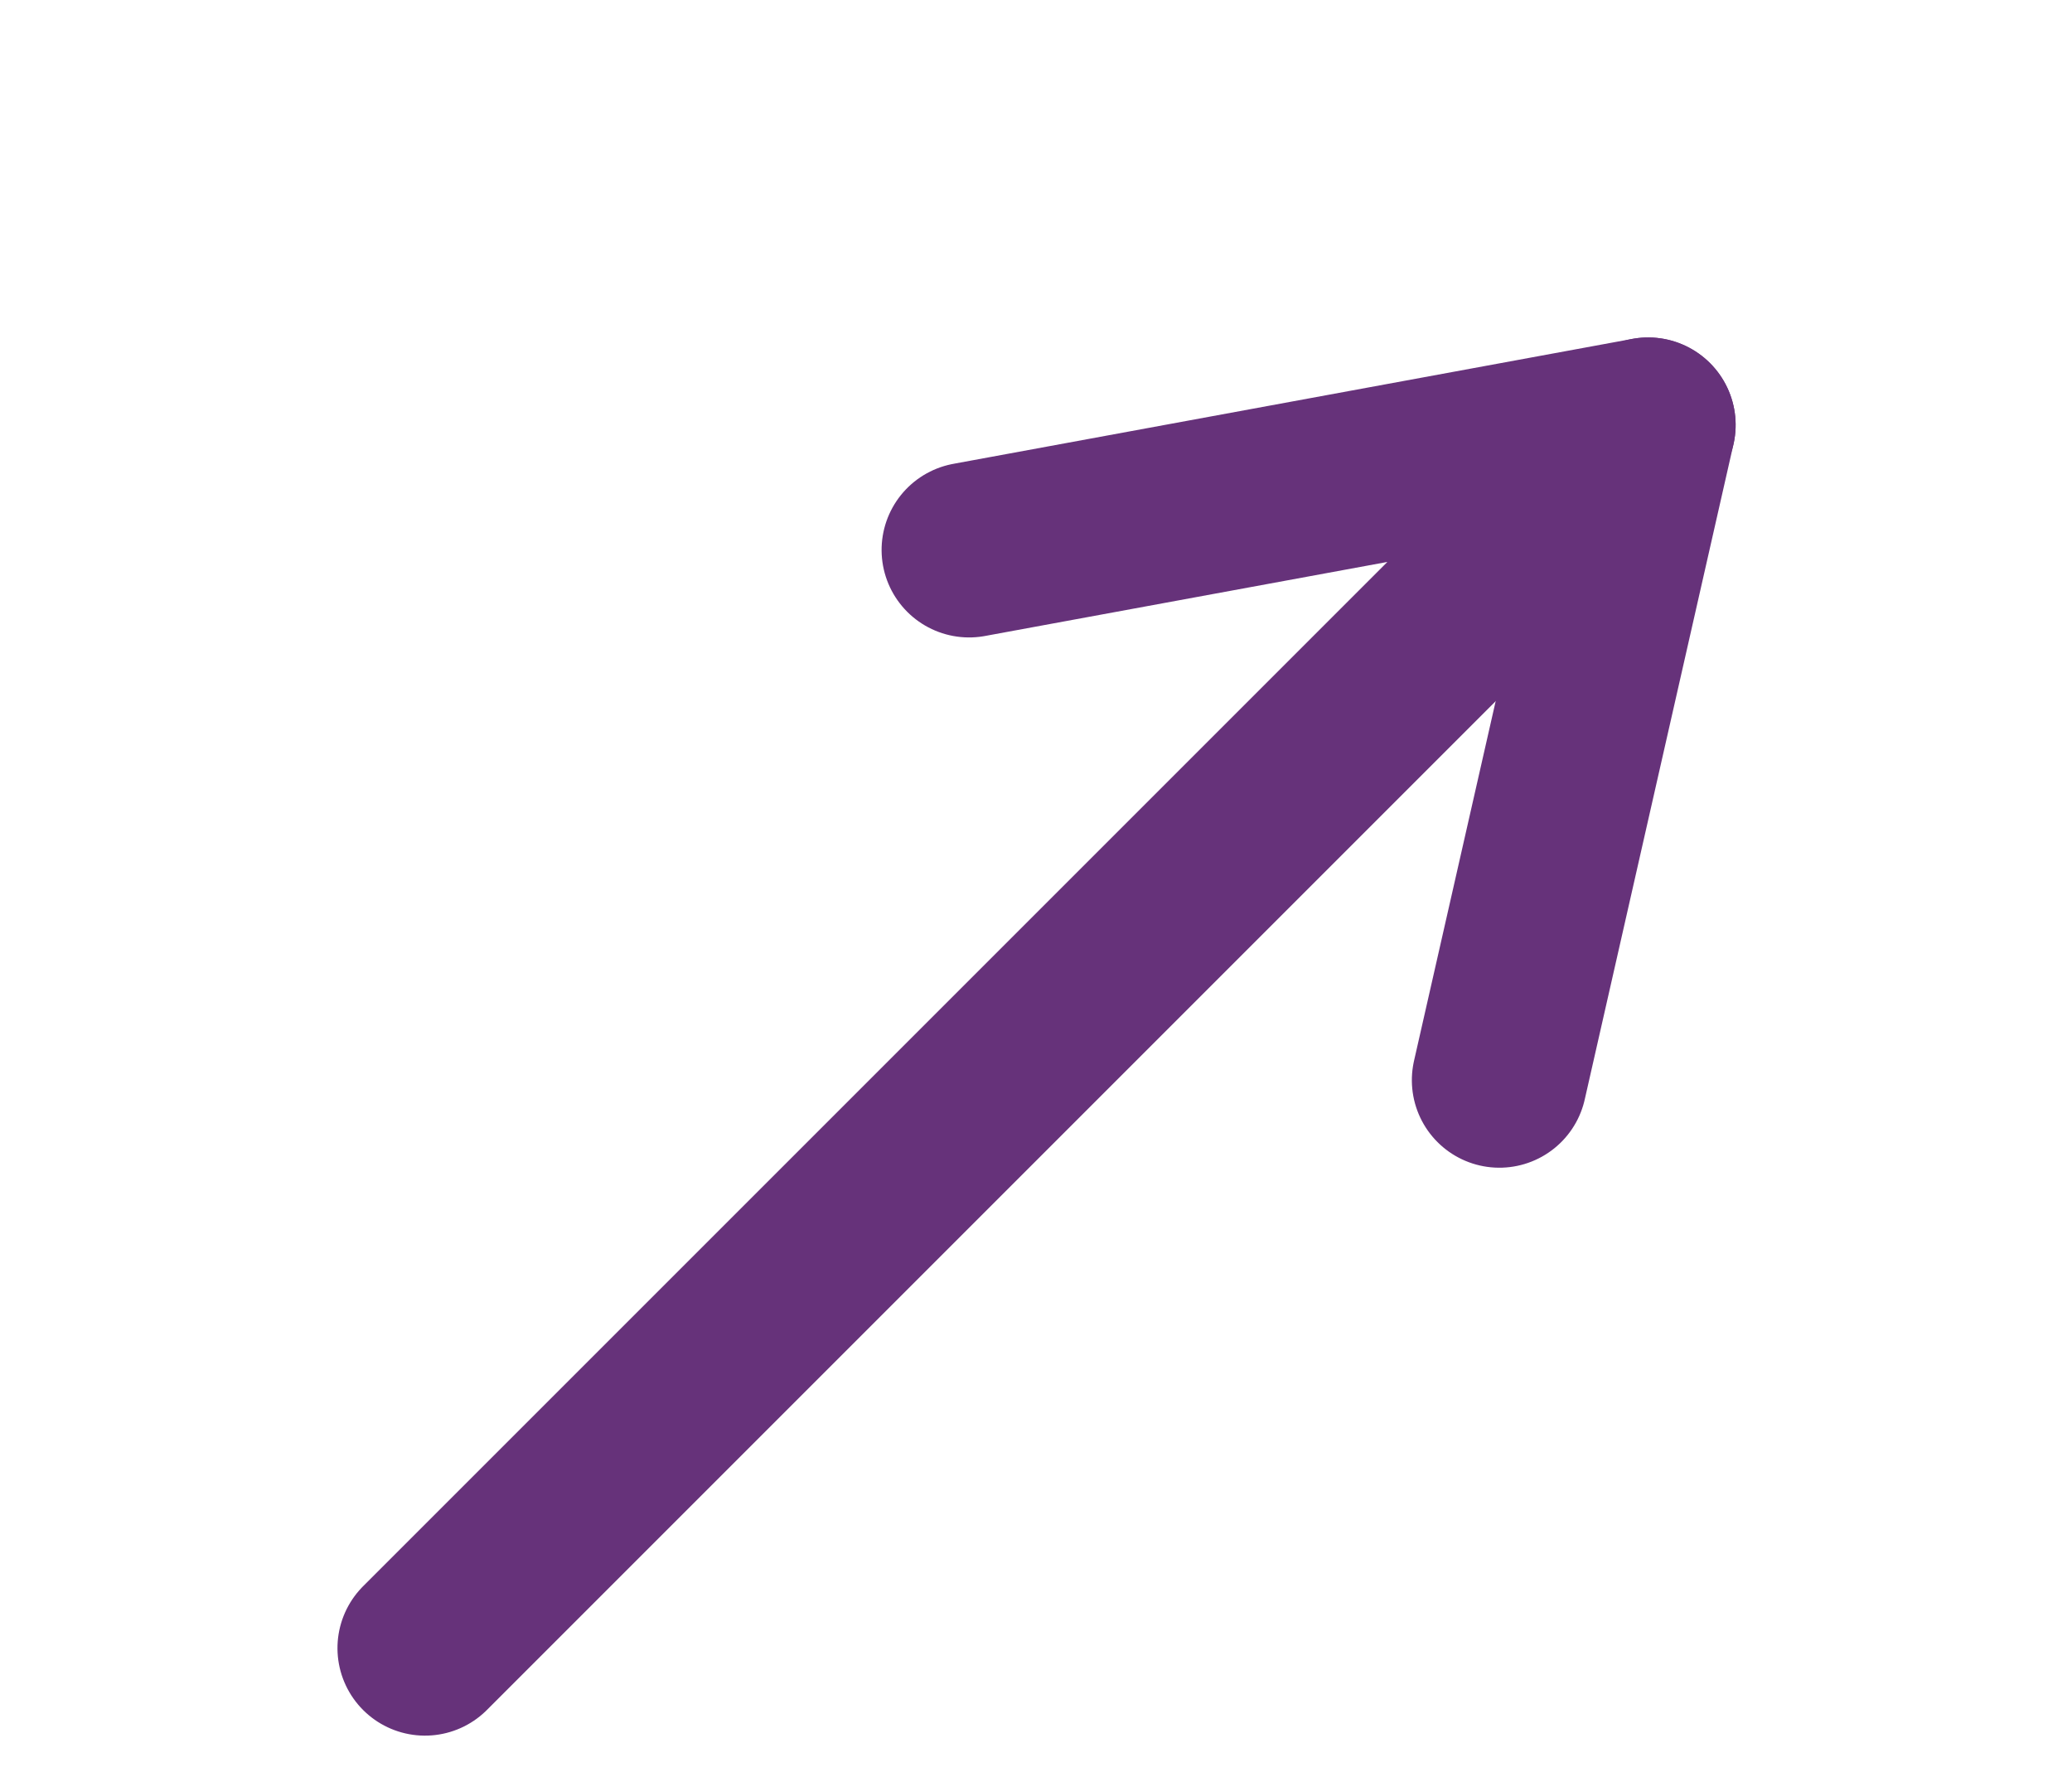
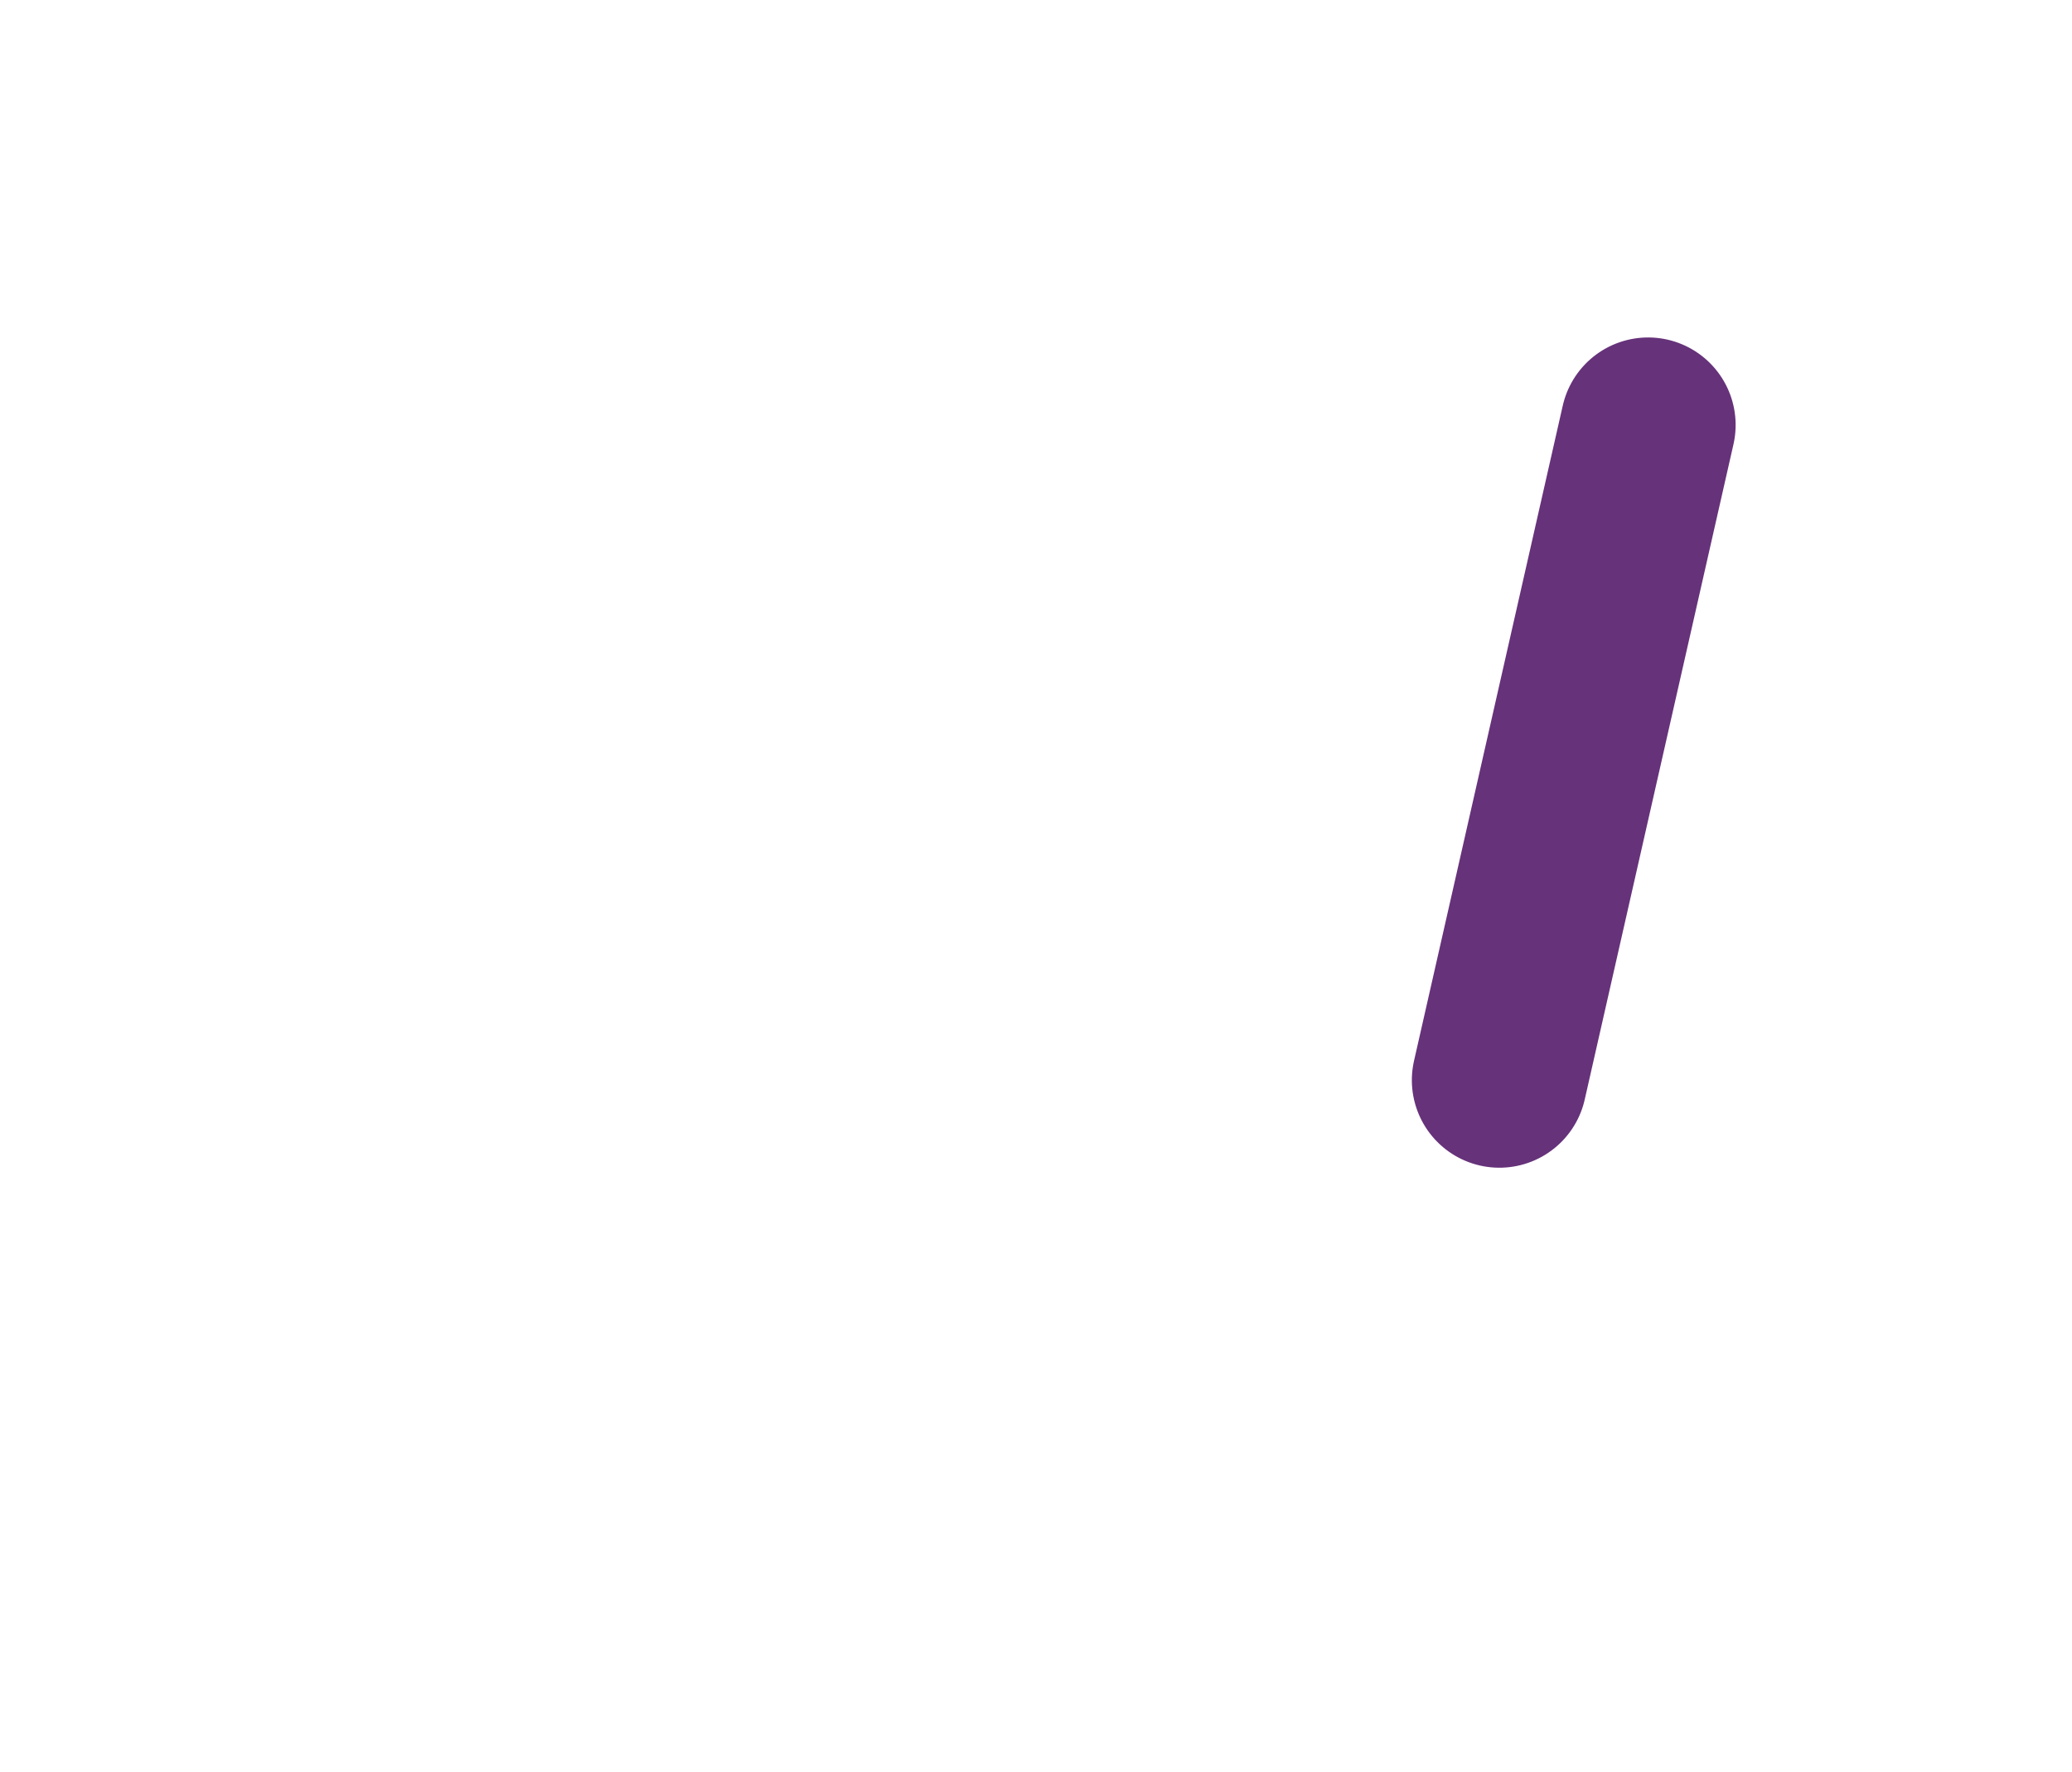
<svg xmlns="http://www.w3.org/2000/svg" width="47.35" height="40.491" viewBox="0 0 47.35 40.491" class="btn-arrow">
  <g transform="translate(1.967 31.332) rotate(-45)">
-     <path data-name="Tracé 2876" d="M27.538,1,40.529,9.953H1" fill="none" stroke-linecap="round" stroke="#66327A" stroke-linejoin="round" stroke-width="4" />
    <line id="Ligne_5" data-name="Ligne 5" y1="8.184" x2="12.991" transform="translate(27.538 9.953)" stroke="#66327A" fill="none" stroke-linecap="round" stroke-linejoin="round" stroke-width="4" />
  </g>
</svg>